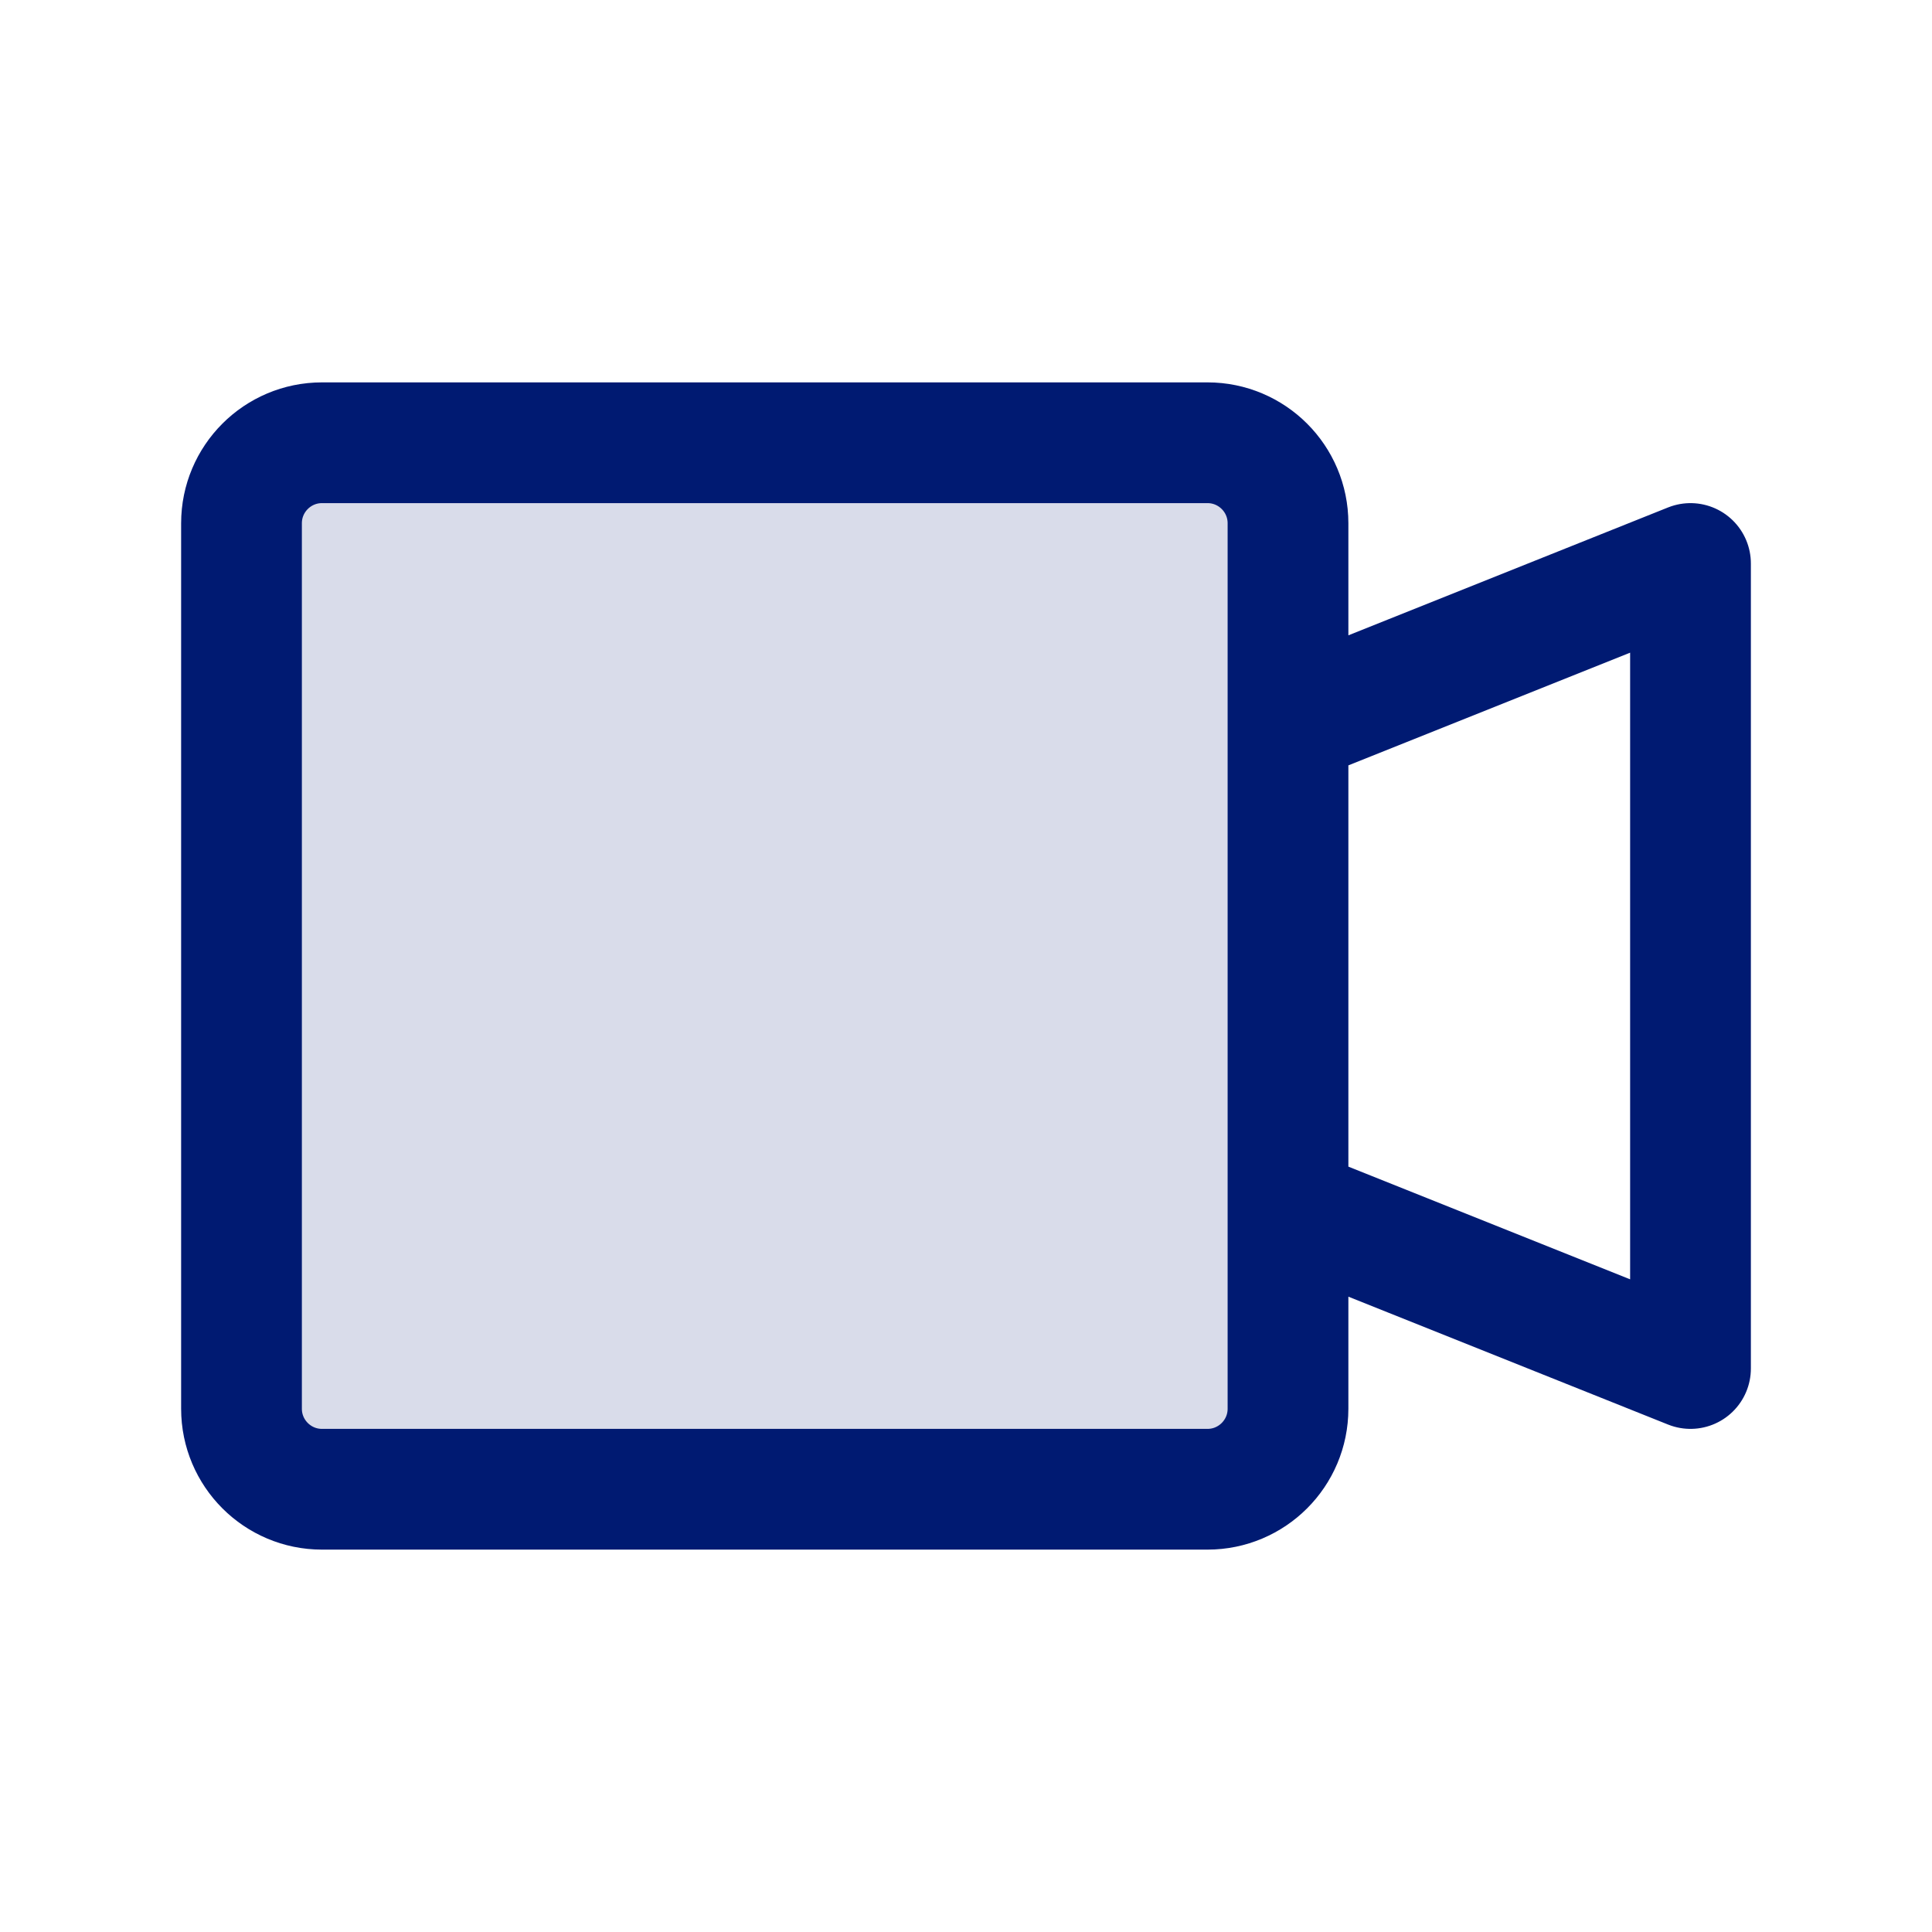
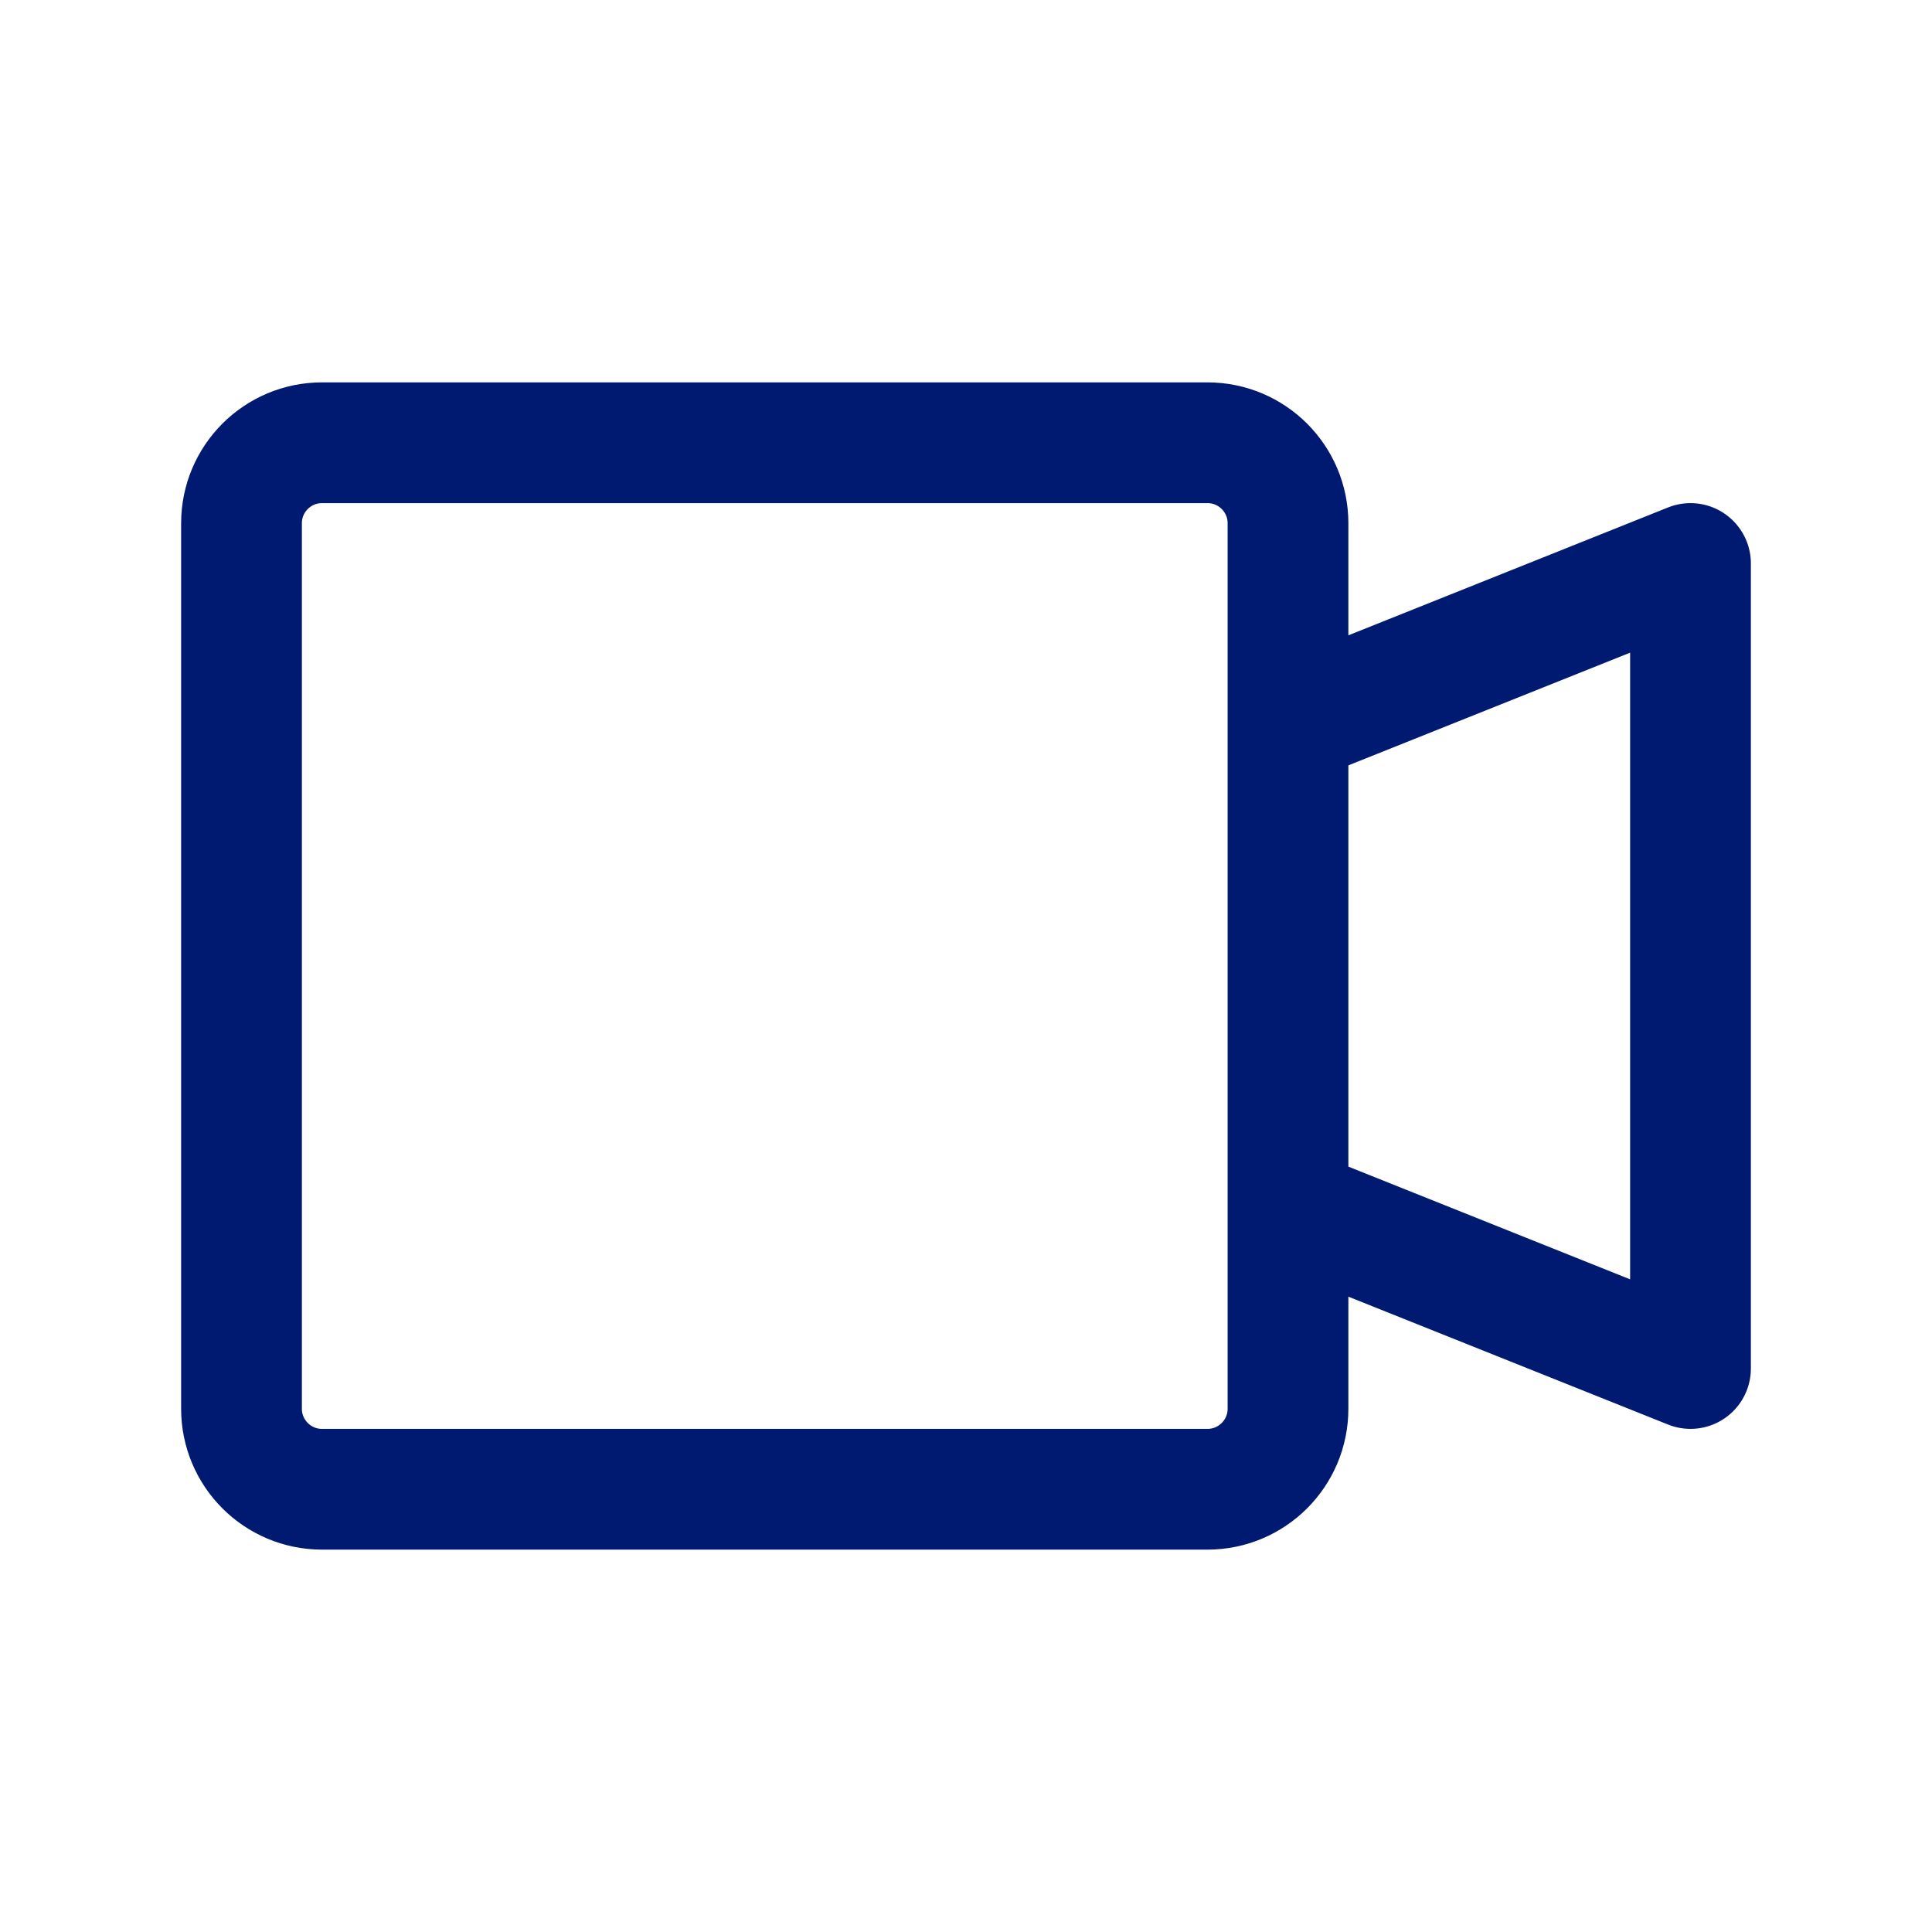
<svg xmlns="http://www.w3.org/2000/svg" width="800px" height="800px" viewBox="0 0 24 24" fill="none">
-   <path opacity="0.15" d="M3 6.5C3 5.948 3.448 5.5 4 5.5H15C15.552 5.5 16 5.948 16 6.5V17.5C16 18.052 15.552 18.5 15 18.5H4C3.448 18.5 3 18.052 3 17.5V6.5Z" fill="#001A72" />
  <path d="M16 9L21 7V17L16 15M4 18.5H15C15.552 18.5 16 18.052 16 17.5V6.5C16 5.948 15.552 5.5 15 5.5H4C3.448 5.5 3 5.948 3 6.5V17.5C3 18.052 3.448 18.5 4 18.5Z" stroke="#001A72" stroke-width="1.5" stroke-linecap="round" stroke-linejoin="round" />
</svg>